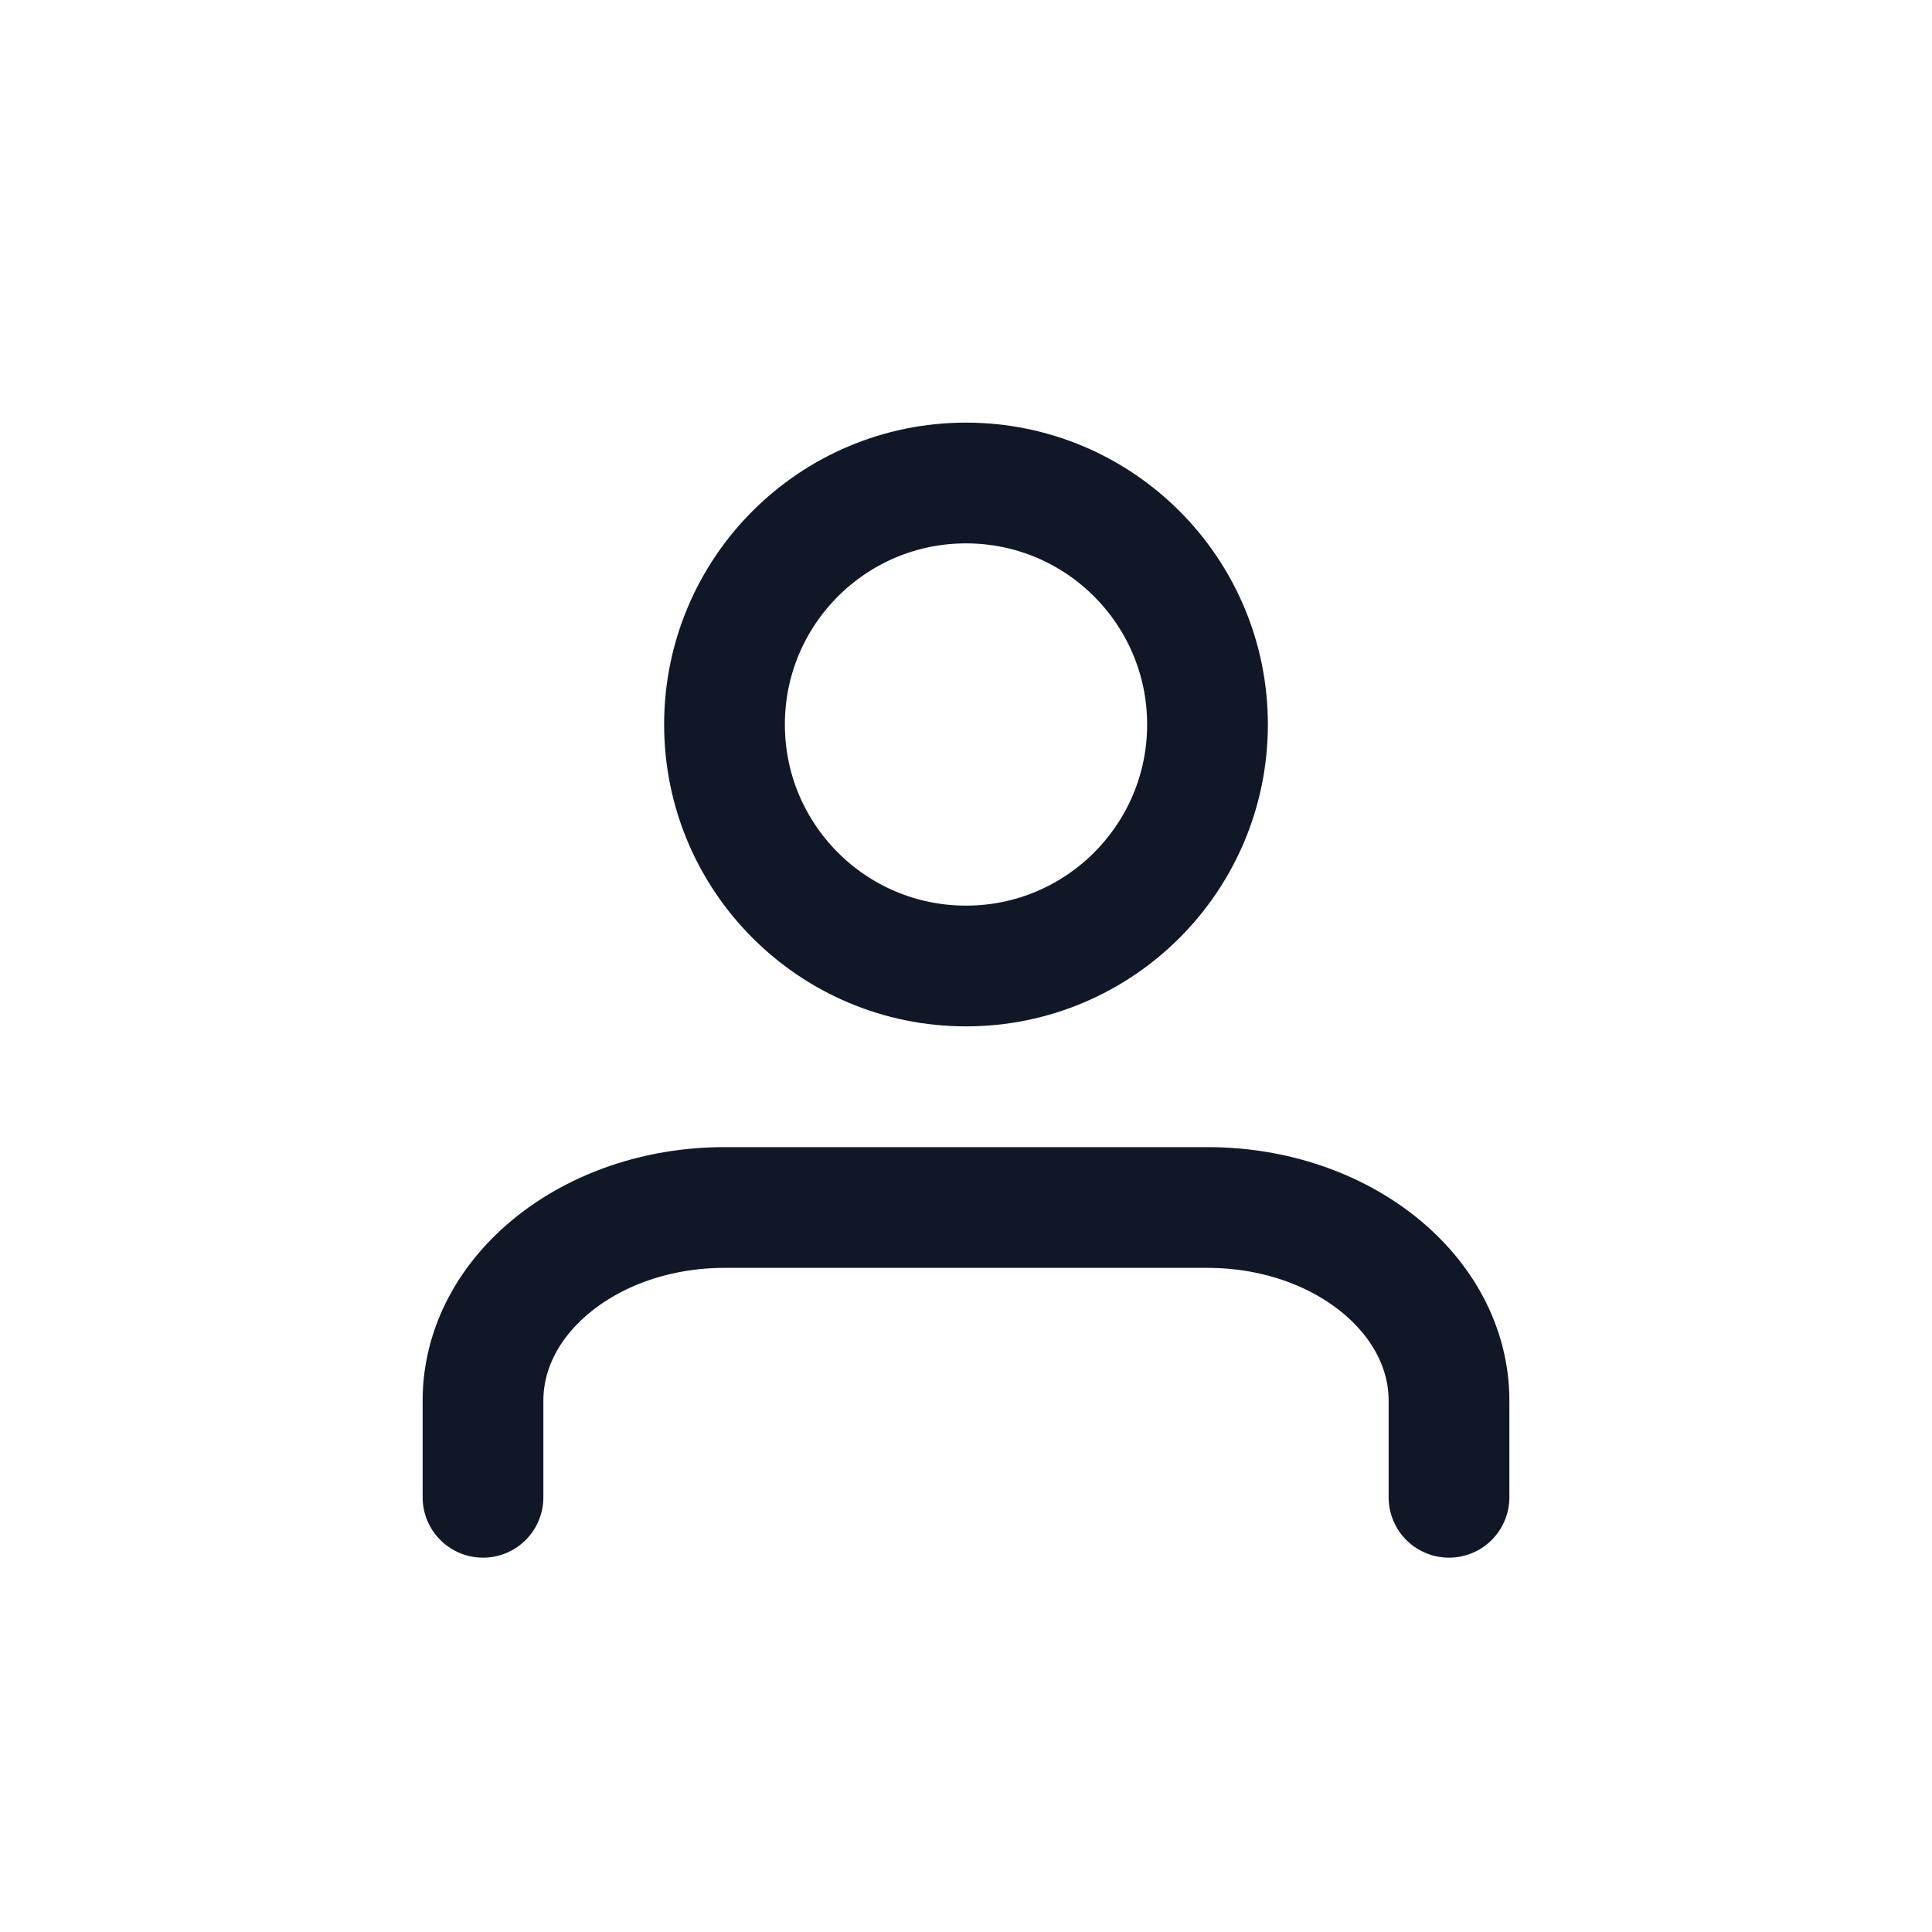
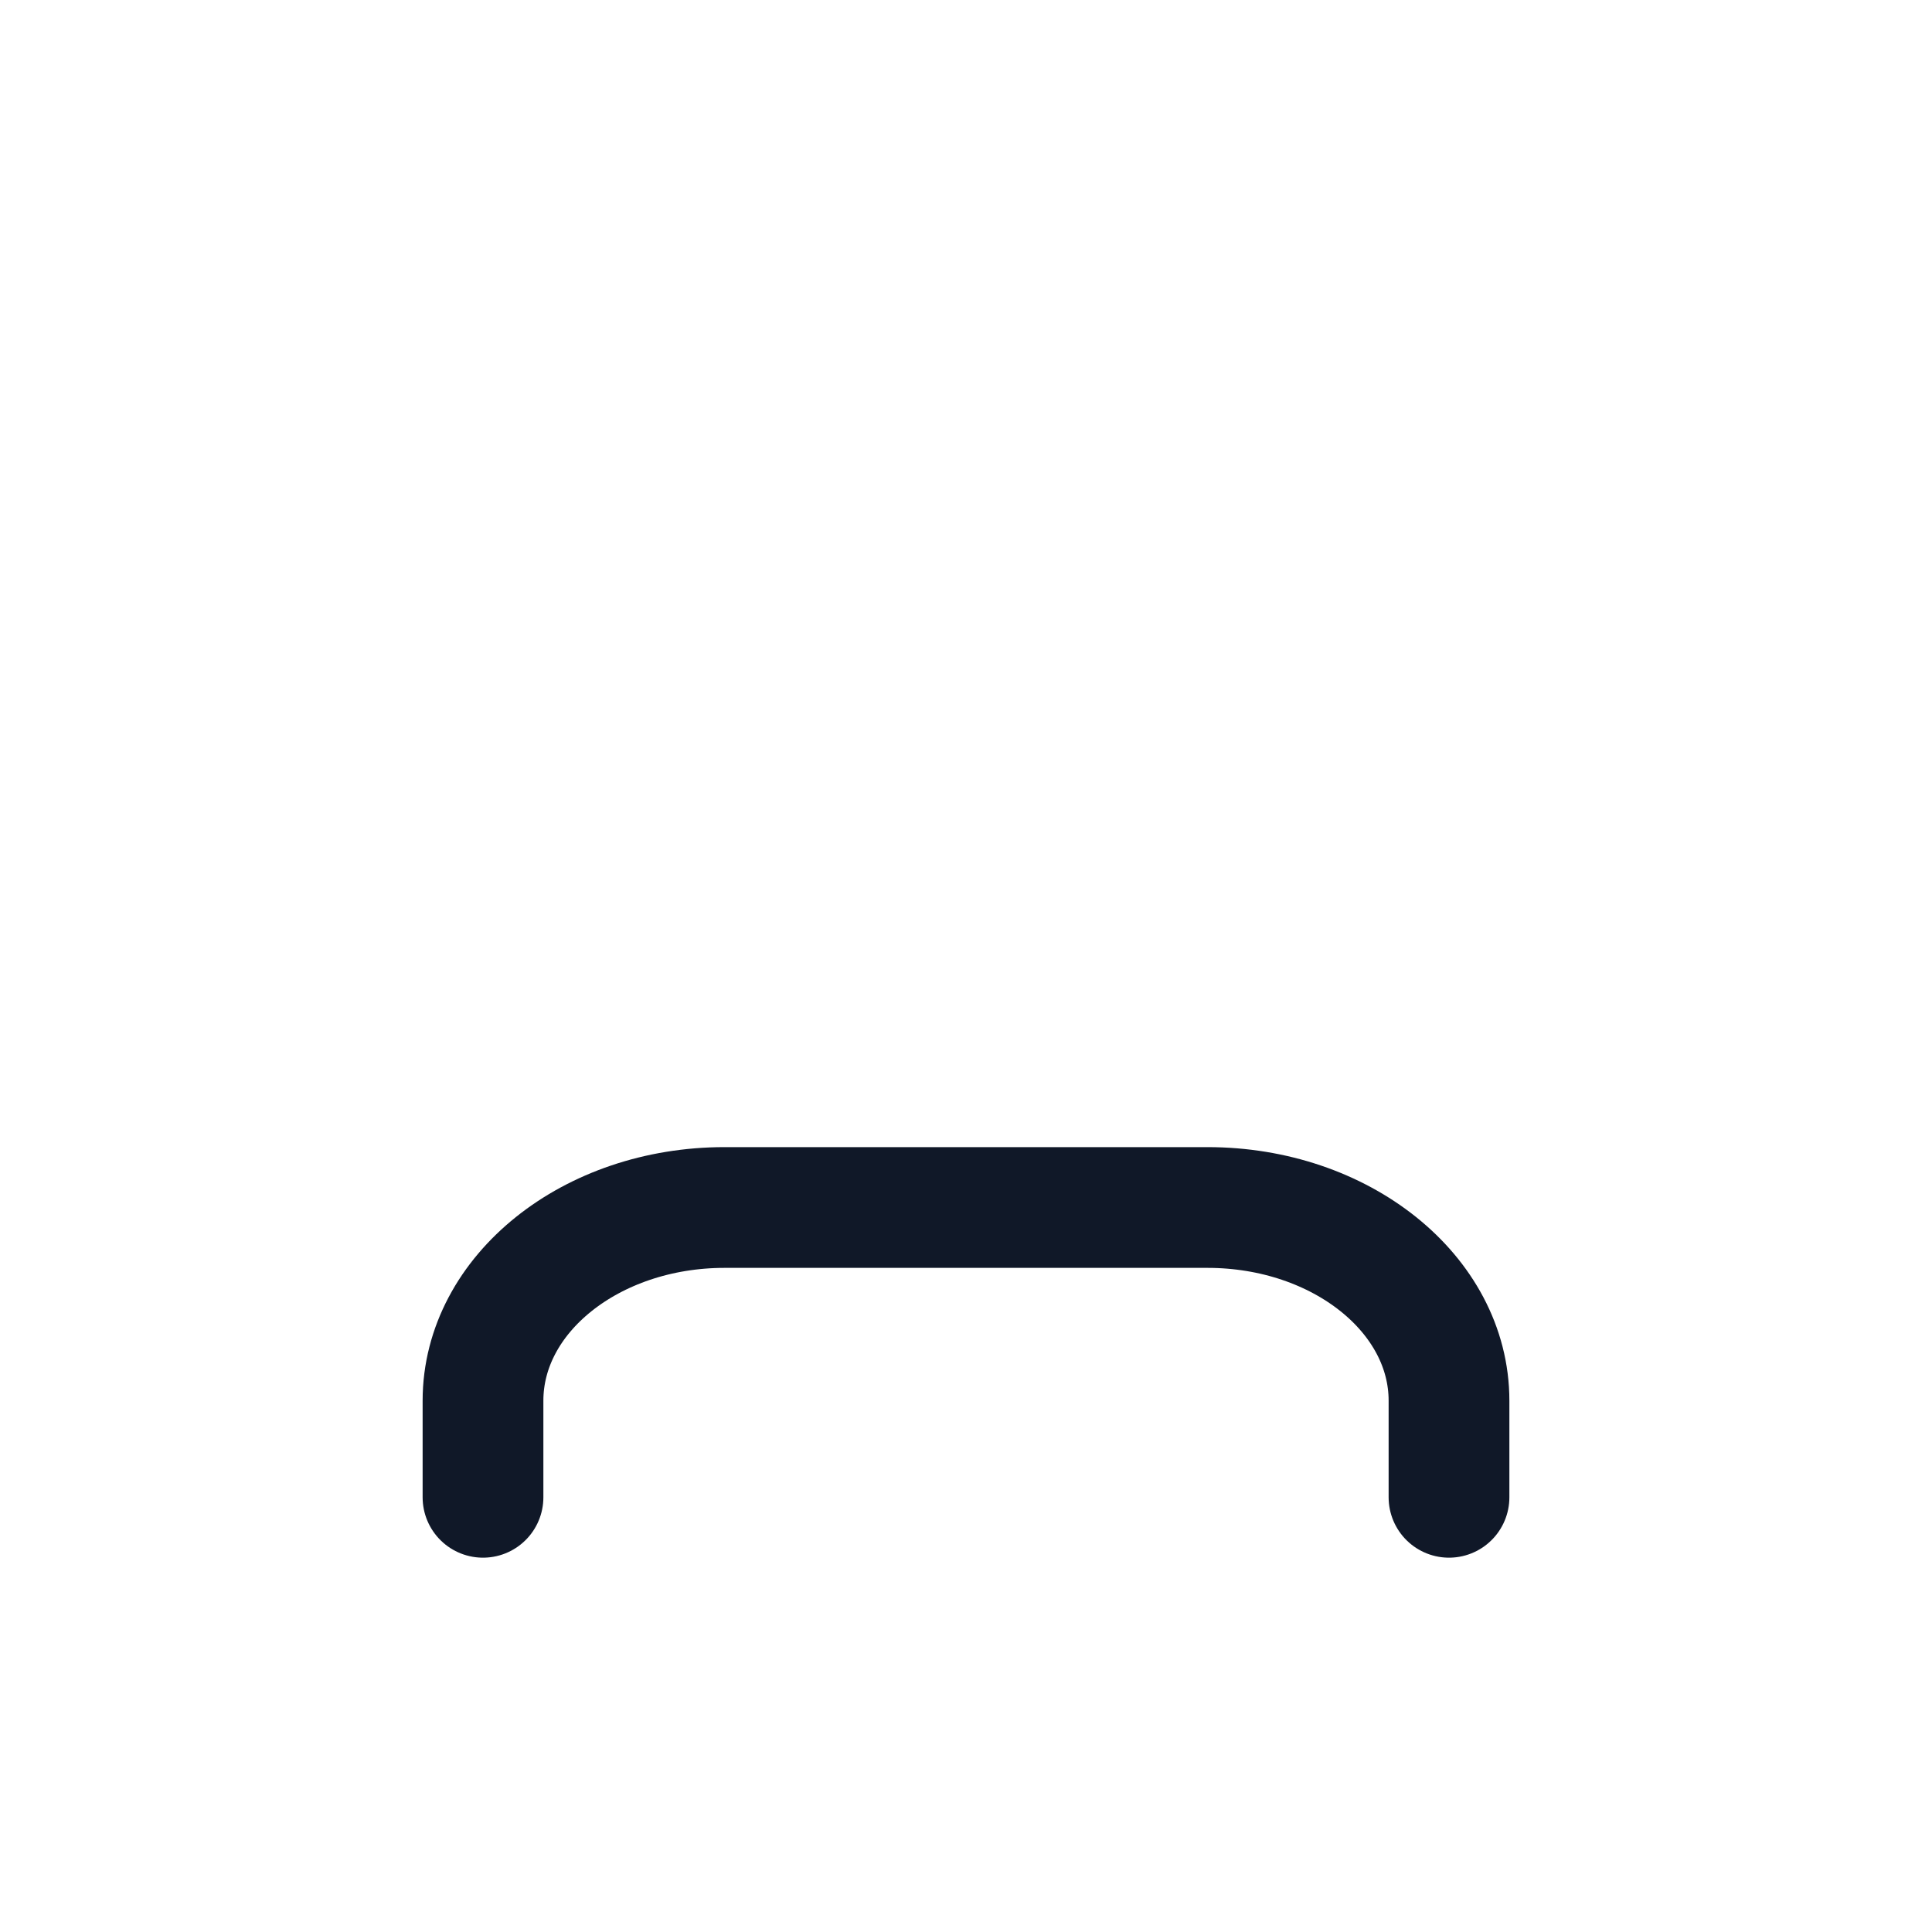
<svg xmlns="http://www.w3.org/2000/svg" id="ic_login" width="40" height="40" viewBox="0 0 40 40">
-   <rect id="사각형_532" data-name="사각형 532" width="40" height="40" fill="none" />
  <g id="user" transform="translate(5.5 7)">
    <path id="패스_38138" data-name="패스 38138" d="M24,21V19c0-2.209-2.239-4-5-4H9c-2.761,0-5,1.791-5,4v2" transform="translate(0.5 3)" fill="none" stroke="#101828" stroke-linecap="round" stroke-linejoin="round" stroke-width="2.5" />
-     <circle id="타원_176" data-name="타원 176" cx="5" cy="5" r="5" transform="translate(9.5 3)" fill="none" stroke="#101828" stroke-linecap="round" stroke-linejoin="round" stroke-width="2.5" />
  </g>
</svg>